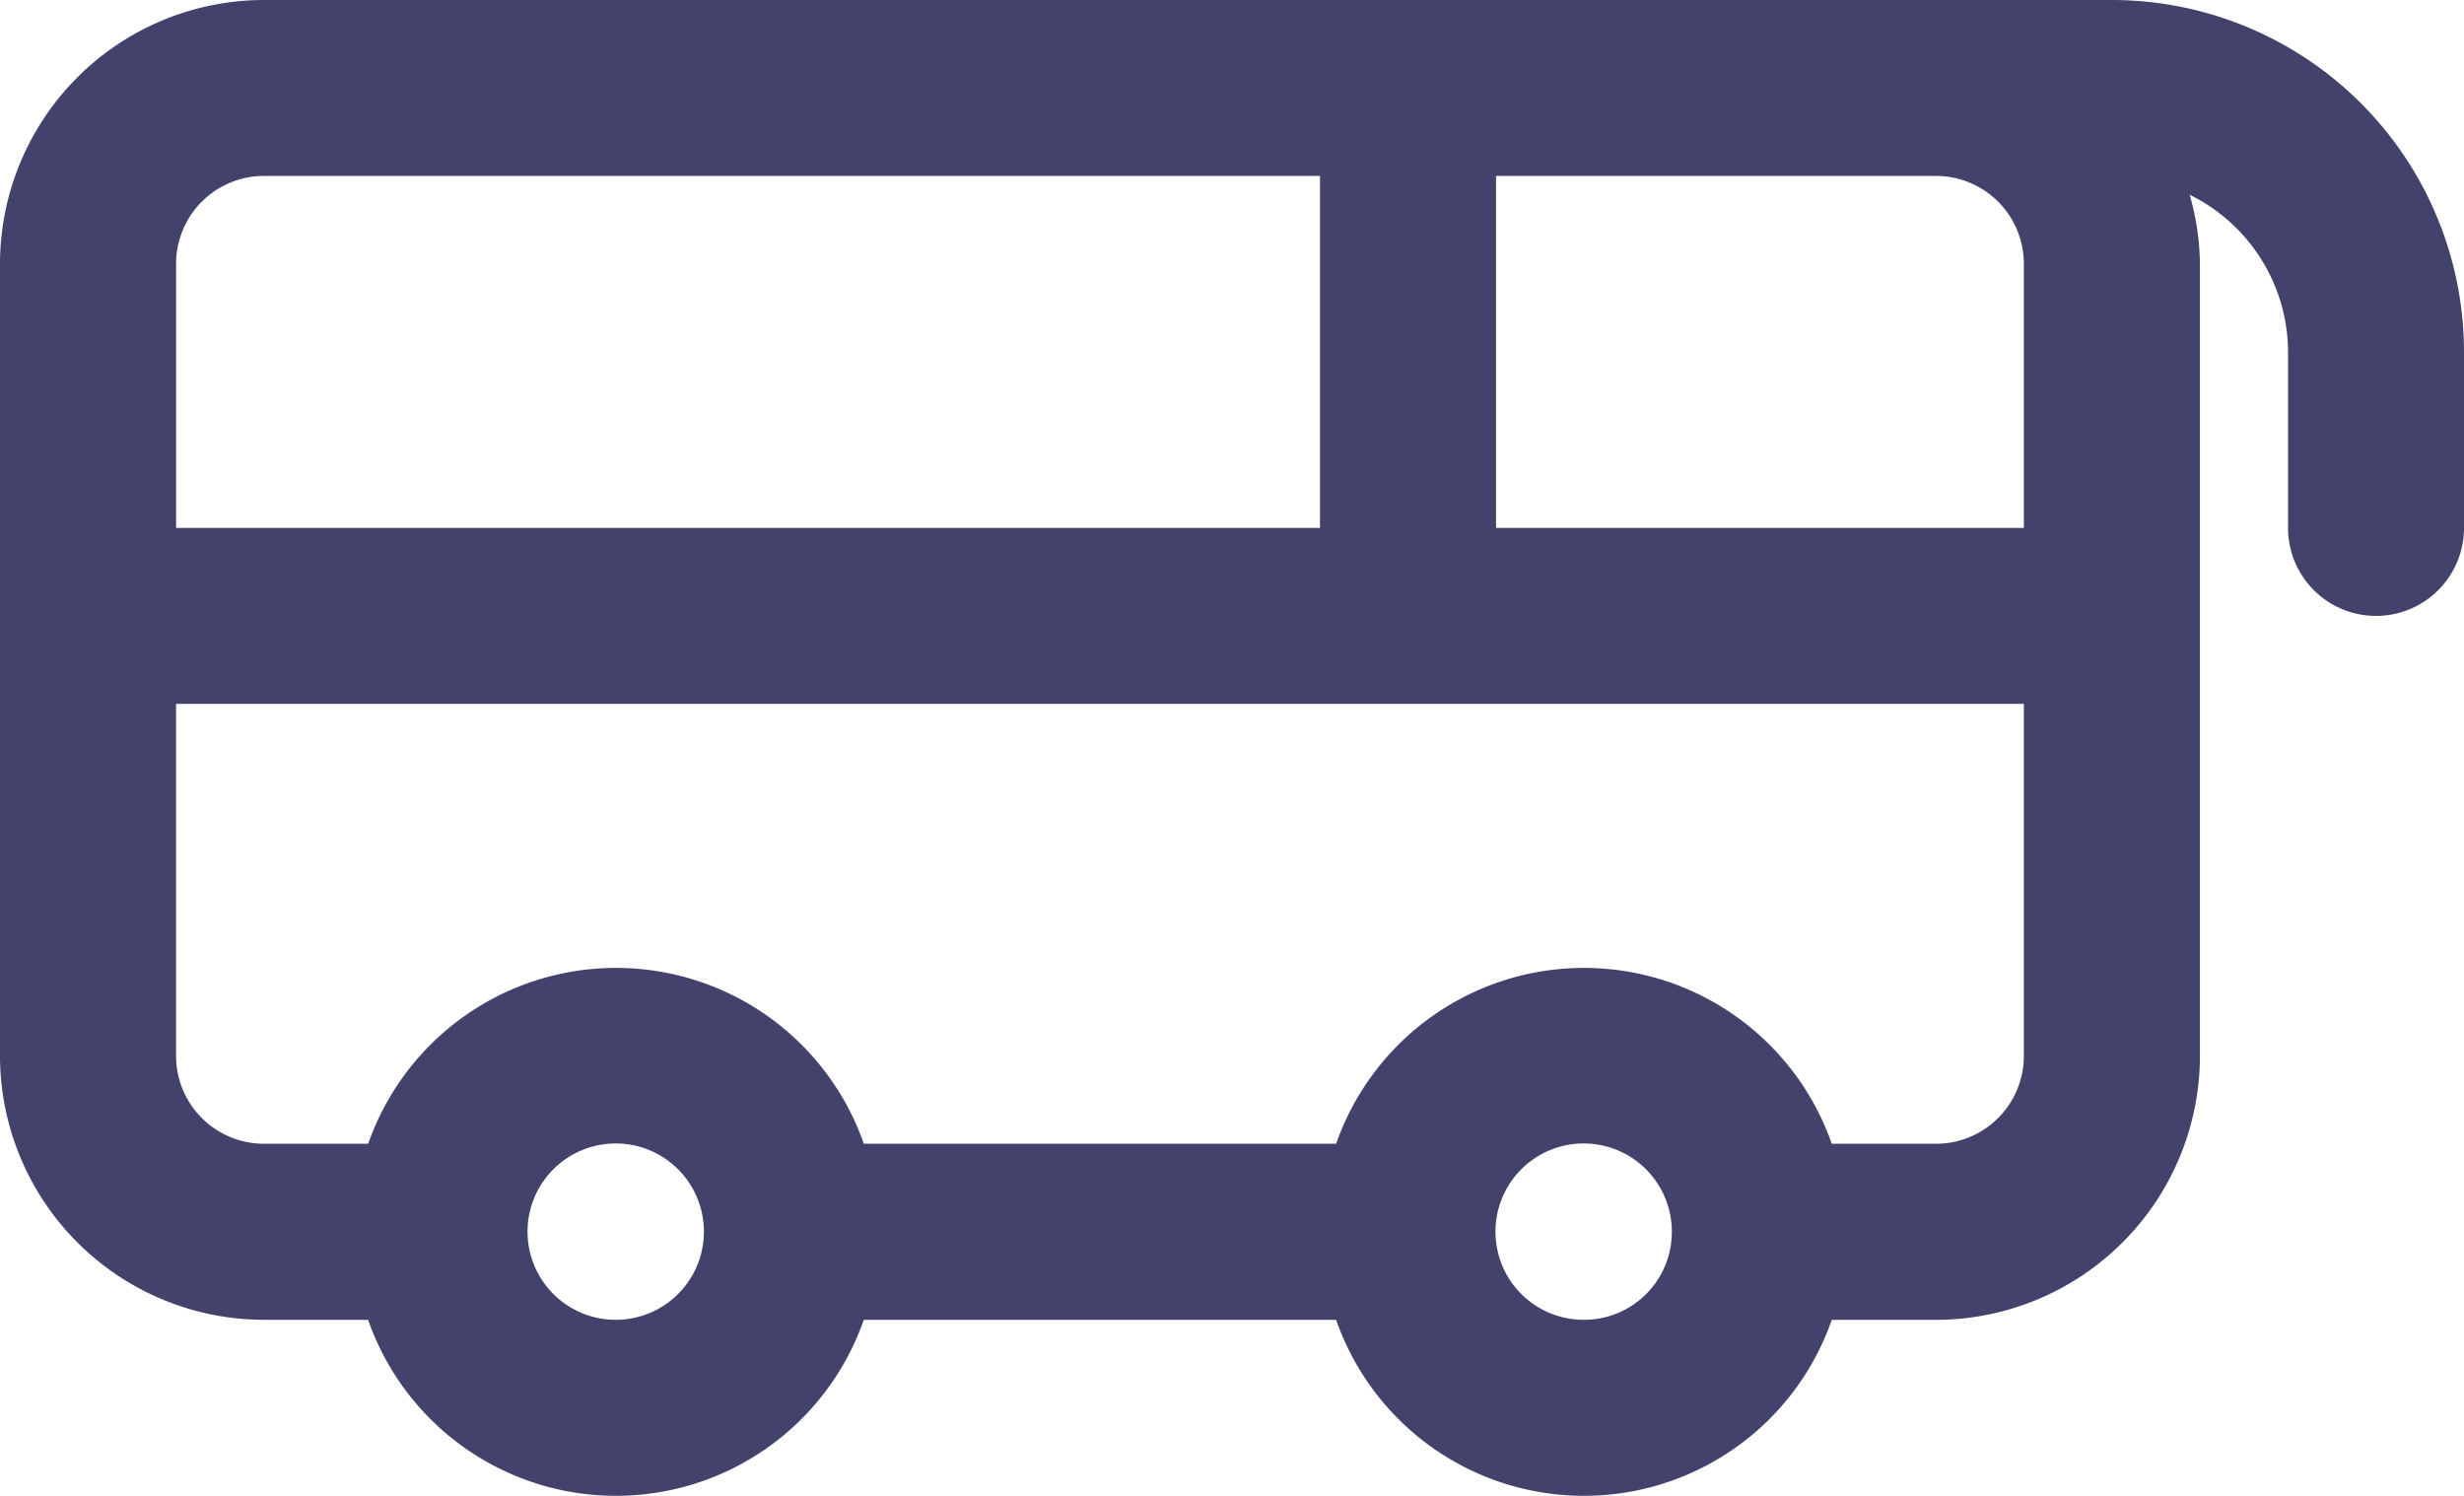
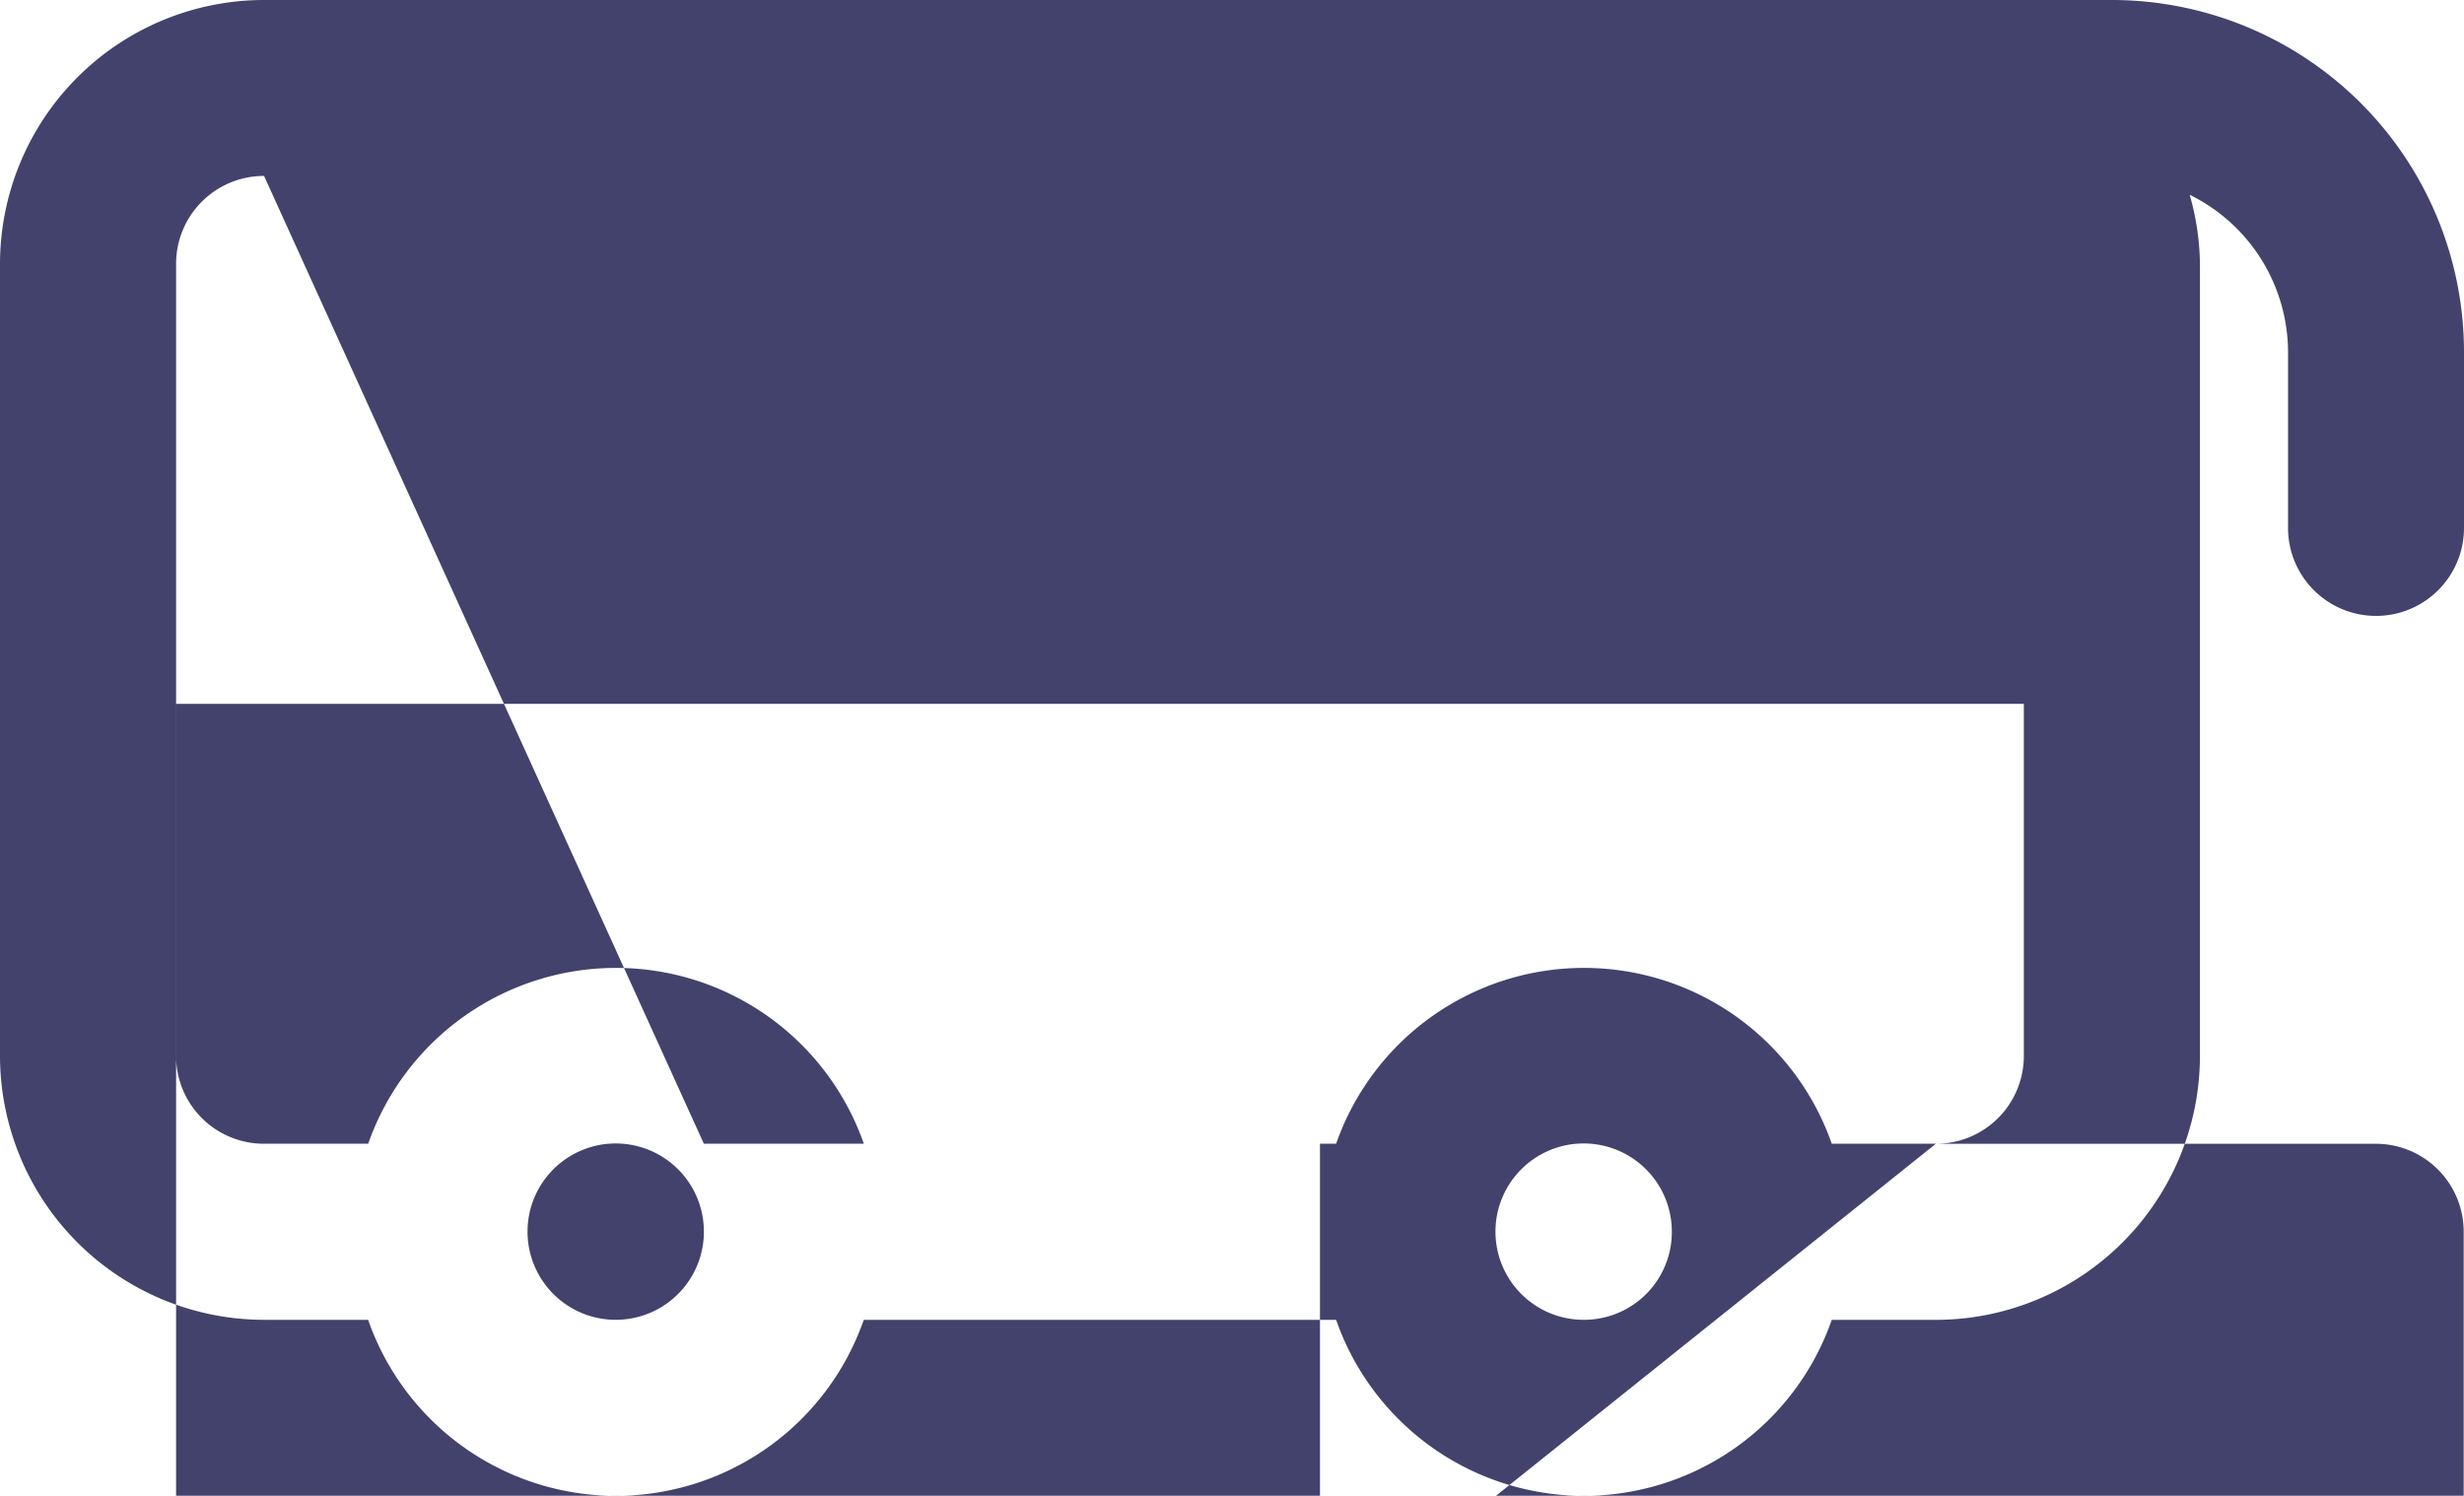
<svg xmlns="http://www.w3.org/2000/svg" width="69.852" height="42.411" viewBox="0 0 69.852 42.411">
-   <path id="Publica_rapidamente_tus_salidas" data-name="Publica rapidamente tus salidas" d="M52.949,38.176H55.9a7.441,7.441,0,0,0,14.051,0H83.342a7.441,7.441,0,0,0,14.051,0h2.952a7.492,7.492,0,0,0,7.485-7.485V8.238a7.337,7.337,0,0,0-.291-1.96,4.984,4.984,0,0,1,2.789,4.454v4.992a2.494,2.494,0,0,0,4.988,0V10.732A9.985,9.985,0,0,0,105.336.756H52.949a7.489,7.489,0,0,0-7.485,7.482V30.69a7.49,7.49,0,0,0,7.485,7.485m9.976,0a2.5,2.5,0,1,1,2.494-2.494,2.5,2.5,0,0,1-2.494,2.494m27.44,0a2.5,2.5,0,1,1,2.494-2.494,2.49,2.49,0,0,1-2.494,2.494m9.979-4.992H97.393a7.443,7.443,0,0,0-14.051,0H69.953a7.443,7.443,0,0,0-14.051,0H52.949a2.491,2.491,0,0,1-2.494-2.494V20.711h52.383V30.69a2.491,2.491,0,0,1-2.494,2.494M87.875,5.744h12.469a2.491,2.491,0,0,1,2.494,2.494v7.485H87.875Zm-34.926,0H82.884v9.979H50.456V8.238a2.491,2.491,0,0,1,2.494-2.494" transform="translate(-45.464 -0.756)" fill="#42426c" />
+   <path id="Publica_rapidamente_tus_salidas" data-name="Publica rapidamente tus salidas" d="M52.949,38.176H55.9a7.441,7.441,0,0,0,14.051,0H83.342a7.441,7.441,0,0,0,14.051,0h2.952a7.492,7.492,0,0,0,7.485-7.485V8.238a7.337,7.337,0,0,0-.291-1.96,4.984,4.984,0,0,1,2.789,4.454v4.992a2.494,2.494,0,0,0,4.988,0V10.732A9.985,9.985,0,0,0,105.336.756H52.949a7.489,7.489,0,0,0-7.485,7.482V30.69a7.49,7.49,0,0,0,7.485,7.485m9.976,0a2.5,2.5,0,1,1,2.494-2.494,2.5,2.5,0,0,1-2.494,2.494m27.44,0a2.5,2.5,0,1,1,2.494-2.494,2.49,2.49,0,0,1-2.494,2.494m9.979-4.992H97.393a7.443,7.443,0,0,0-14.051,0H69.953a7.443,7.443,0,0,0-14.051,0H52.949a2.491,2.491,0,0,1-2.494-2.494V20.711h52.383V30.69a2.491,2.491,0,0,1-2.494,2.494h12.469a2.491,2.491,0,0,1,2.494,2.494v7.485H87.875Zm-34.926,0H82.884v9.979H50.456V8.238a2.491,2.491,0,0,1,2.494-2.494" transform="translate(-45.464 -0.756)" fill="#42426c" />
</svg>